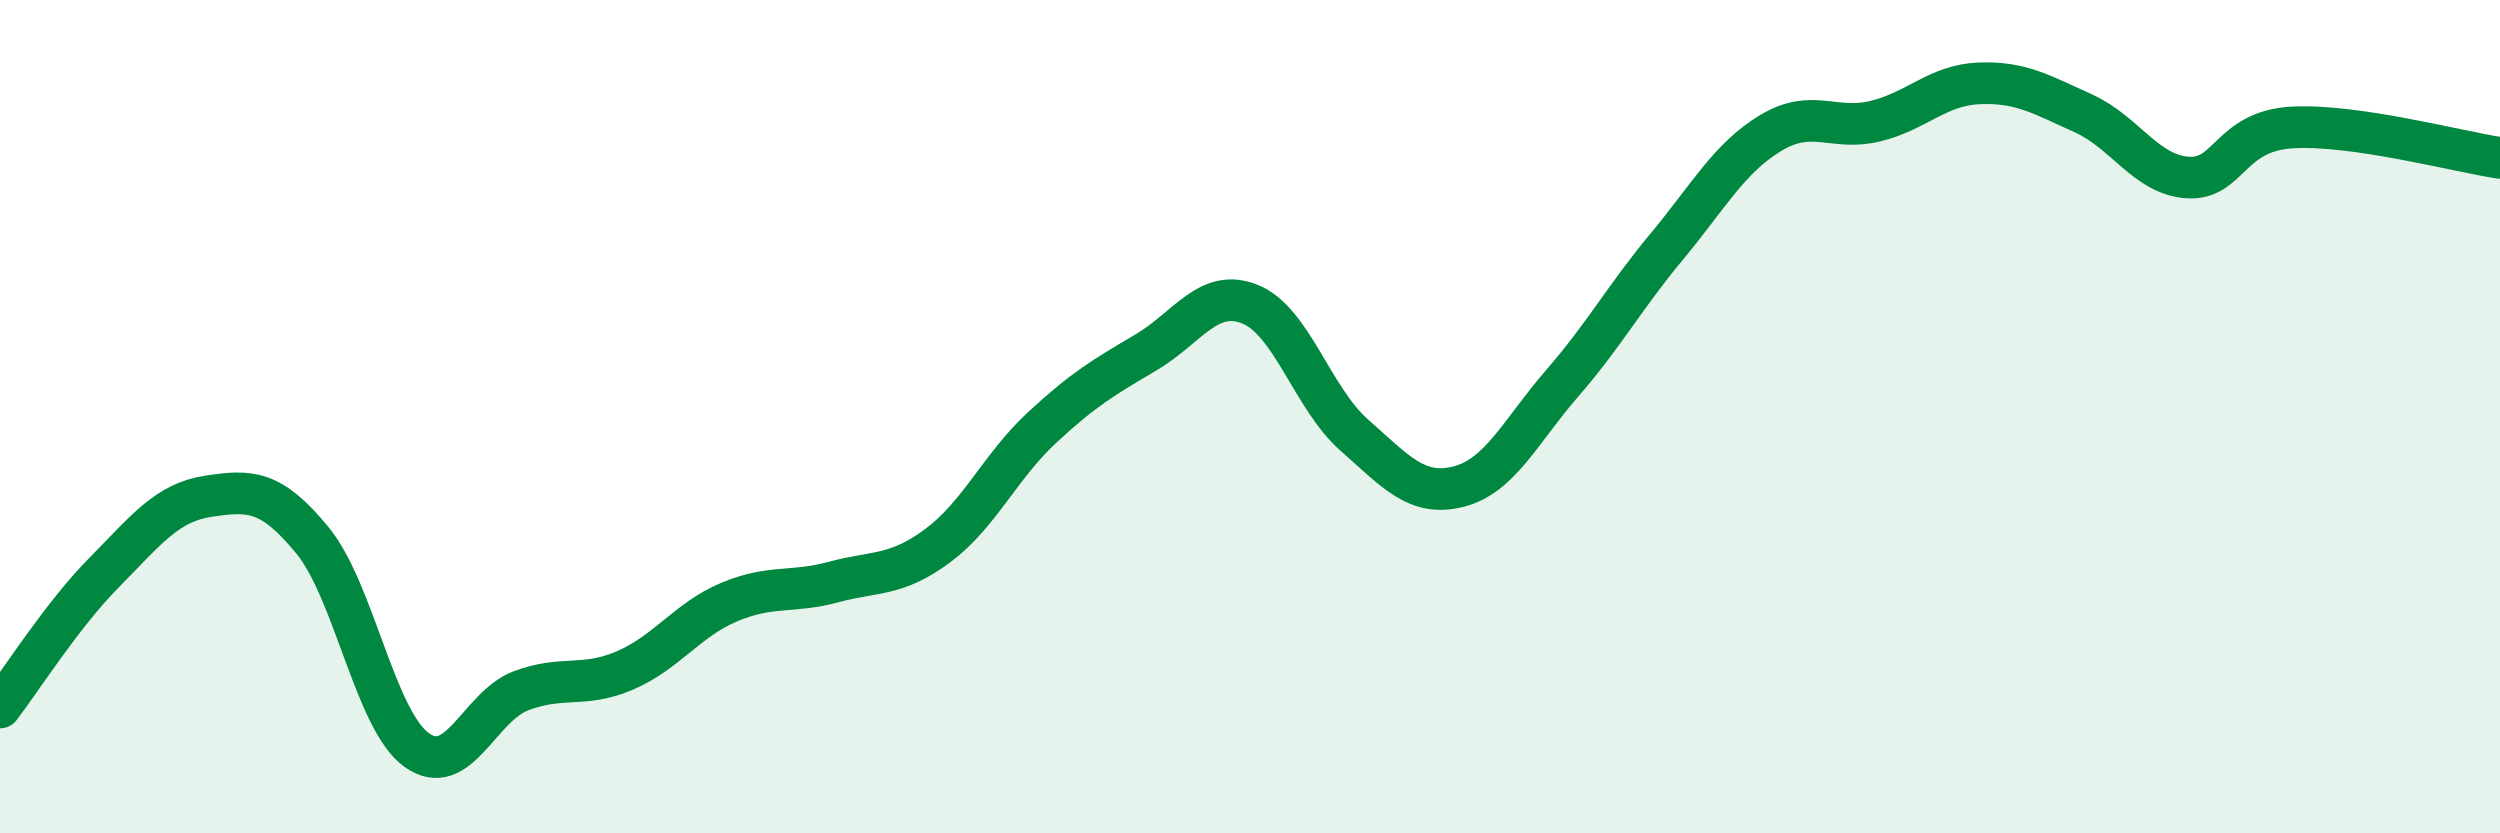
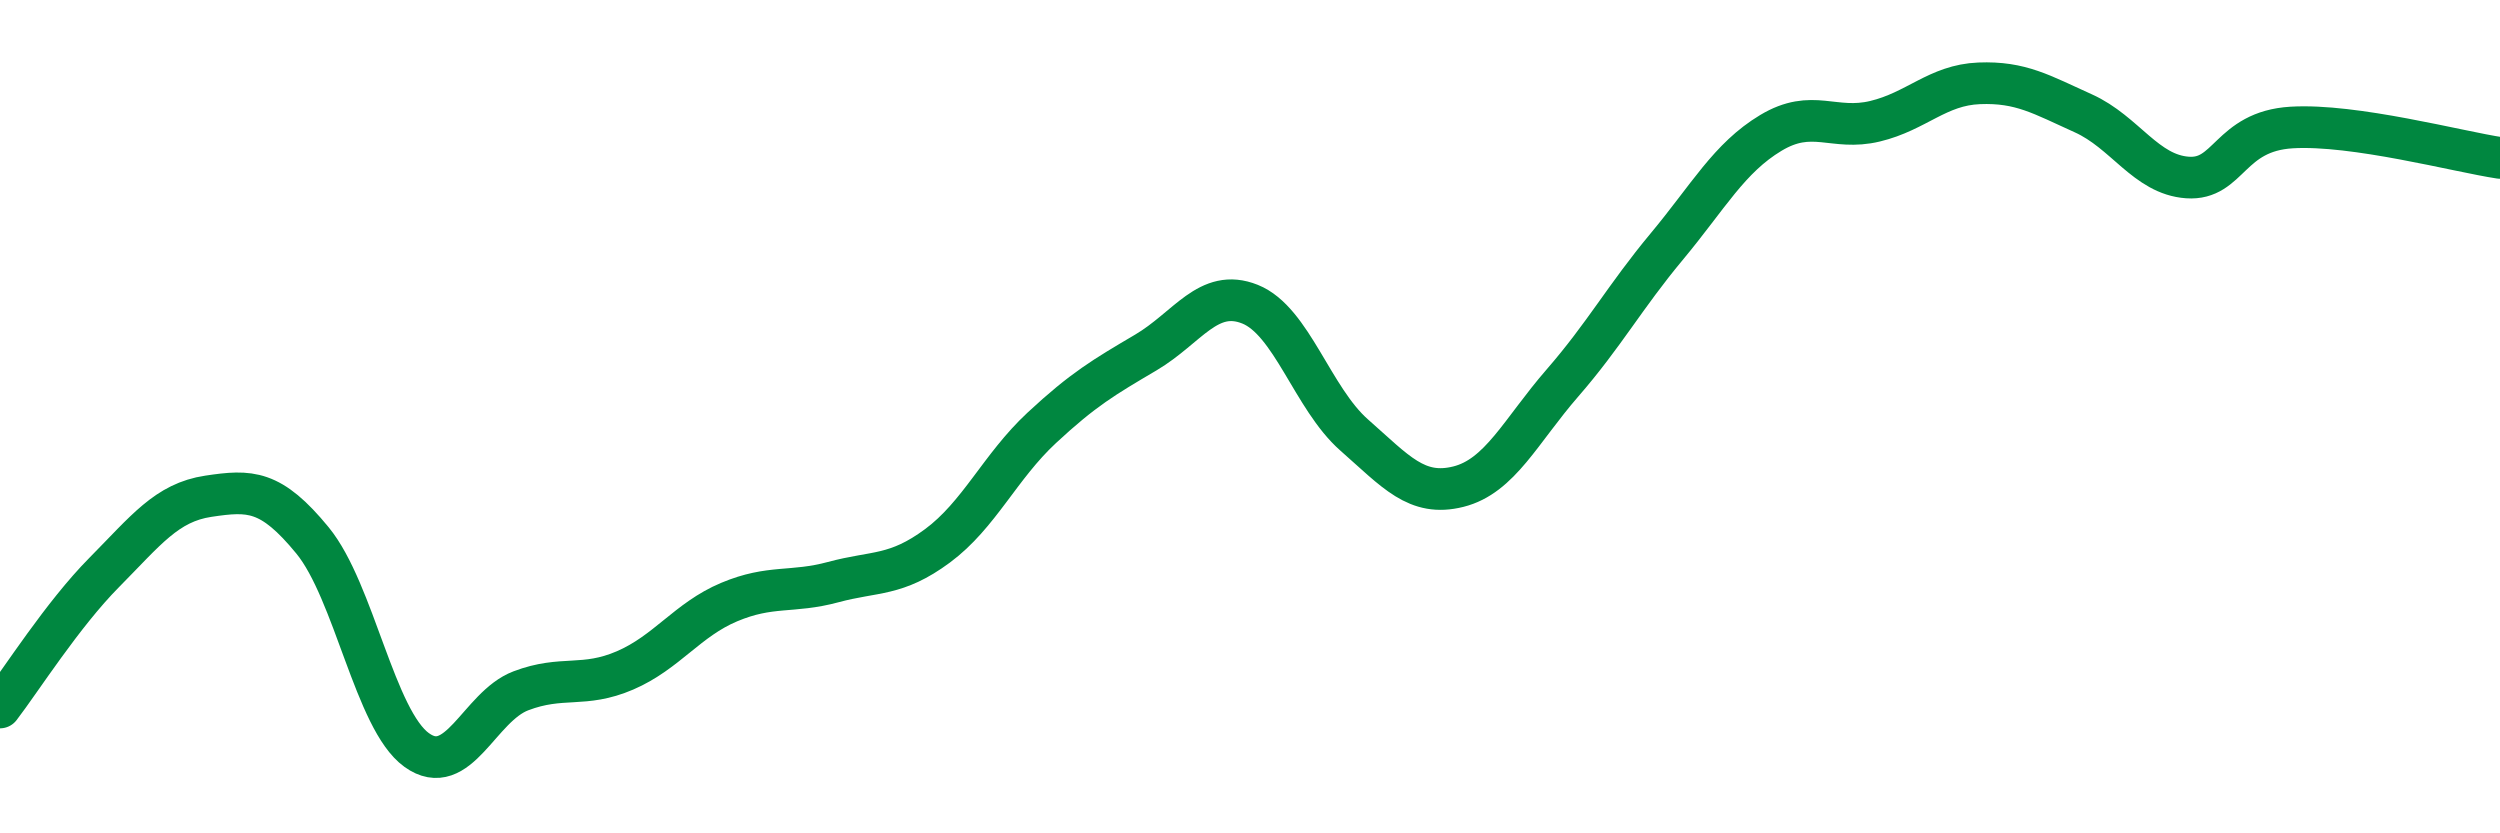
<svg xmlns="http://www.w3.org/2000/svg" width="60" height="20" viewBox="0 0 60 20">
-   <path d="M 0,16.98 C 0.5,16.33 1.5,14.75 2.5,13.74 C 3.5,12.73 4,12.06 5,11.91 C 6,11.76 6.5,11.75 7.5,12.97 C 8.5,14.19 9,17.28 10,18 C 11,18.72 11.5,16.96 12.5,16.58 C 13.5,16.2 14,16.52 15,16.09 C 16,15.66 16.5,14.87 17.5,14.45 C 18.5,14.03 19,14.24 20,13.97 C 21,13.7 21.5,13.84 22.5,13.1 C 23.5,12.36 24,11.2 25,10.27 C 26,9.34 26.5,9.05 27.5,8.46 C 28.5,7.87 29,6.9 30,7.3 C 31,7.7 31.5,9.56 32.5,10.44 C 33.5,11.32 34,11.93 35,11.68 C 36,11.43 36.5,10.34 37.5,9.19 C 38.5,8.04 39,7.12 40,5.92 C 41,4.72 41.5,3.79 42.5,3.19 C 43.5,2.59 44,3.15 45,2.91 C 46,2.67 46.5,2.04 47.5,2 C 48.5,1.96 49,2.27 50,2.72 C 51,3.17 51.5,4.19 52.5,4.26 C 53.5,4.33 53.5,3.15 55,3.06 C 56.5,2.97 59,3.64 60,3.79L60 20L0 20Z" fill="#008740" opacity="0.1" stroke-linecap="round" stroke-linejoin="round" />
  <path d="M 0,16.98 C 0.5,16.33 1.5,14.75 2.5,13.74 C 3.5,12.73 4,12.06 5,11.91 C 6,11.76 6.5,11.75 7.5,12.97 C 8.5,14.19 9,17.28 10,18 C 11,18.72 11.5,16.96 12.5,16.58 C 13.5,16.2 14,16.52 15,16.09 C 16,15.66 16.5,14.87 17.5,14.45 C 18.5,14.03 19,14.24 20,13.97 C 21,13.7 21.5,13.84 22.5,13.1 C 23.5,12.36 24,11.2 25,10.27 C 26,9.34 26.5,9.05 27.5,8.46 C 28.5,7.87 29,6.9 30,7.3 C 31,7.7 31.5,9.56 32.5,10.44 C 33.5,11.32 34,11.93 35,11.68 C 36,11.43 36.5,10.34 37.5,9.19 C 38.5,8.04 39,7.12 40,5.92 C 41,4.72 41.5,3.79 42.5,3.19 C 43.5,2.59 44,3.15 45,2.91 C 46,2.67 46.5,2.04 47.5,2 C 48.5,1.96 49,2.27 50,2.72 C 51,3.17 51.5,4.19 52.5,4.26 C 53.5,4.33 53.5,3.15 55,3.06 C 56.5,2.97 59,3.64 60,3.79" stroke="#008740" stroke-width="1" fill="none" stroke-linecap="round" stroke-linejoin="round" />
</svg>